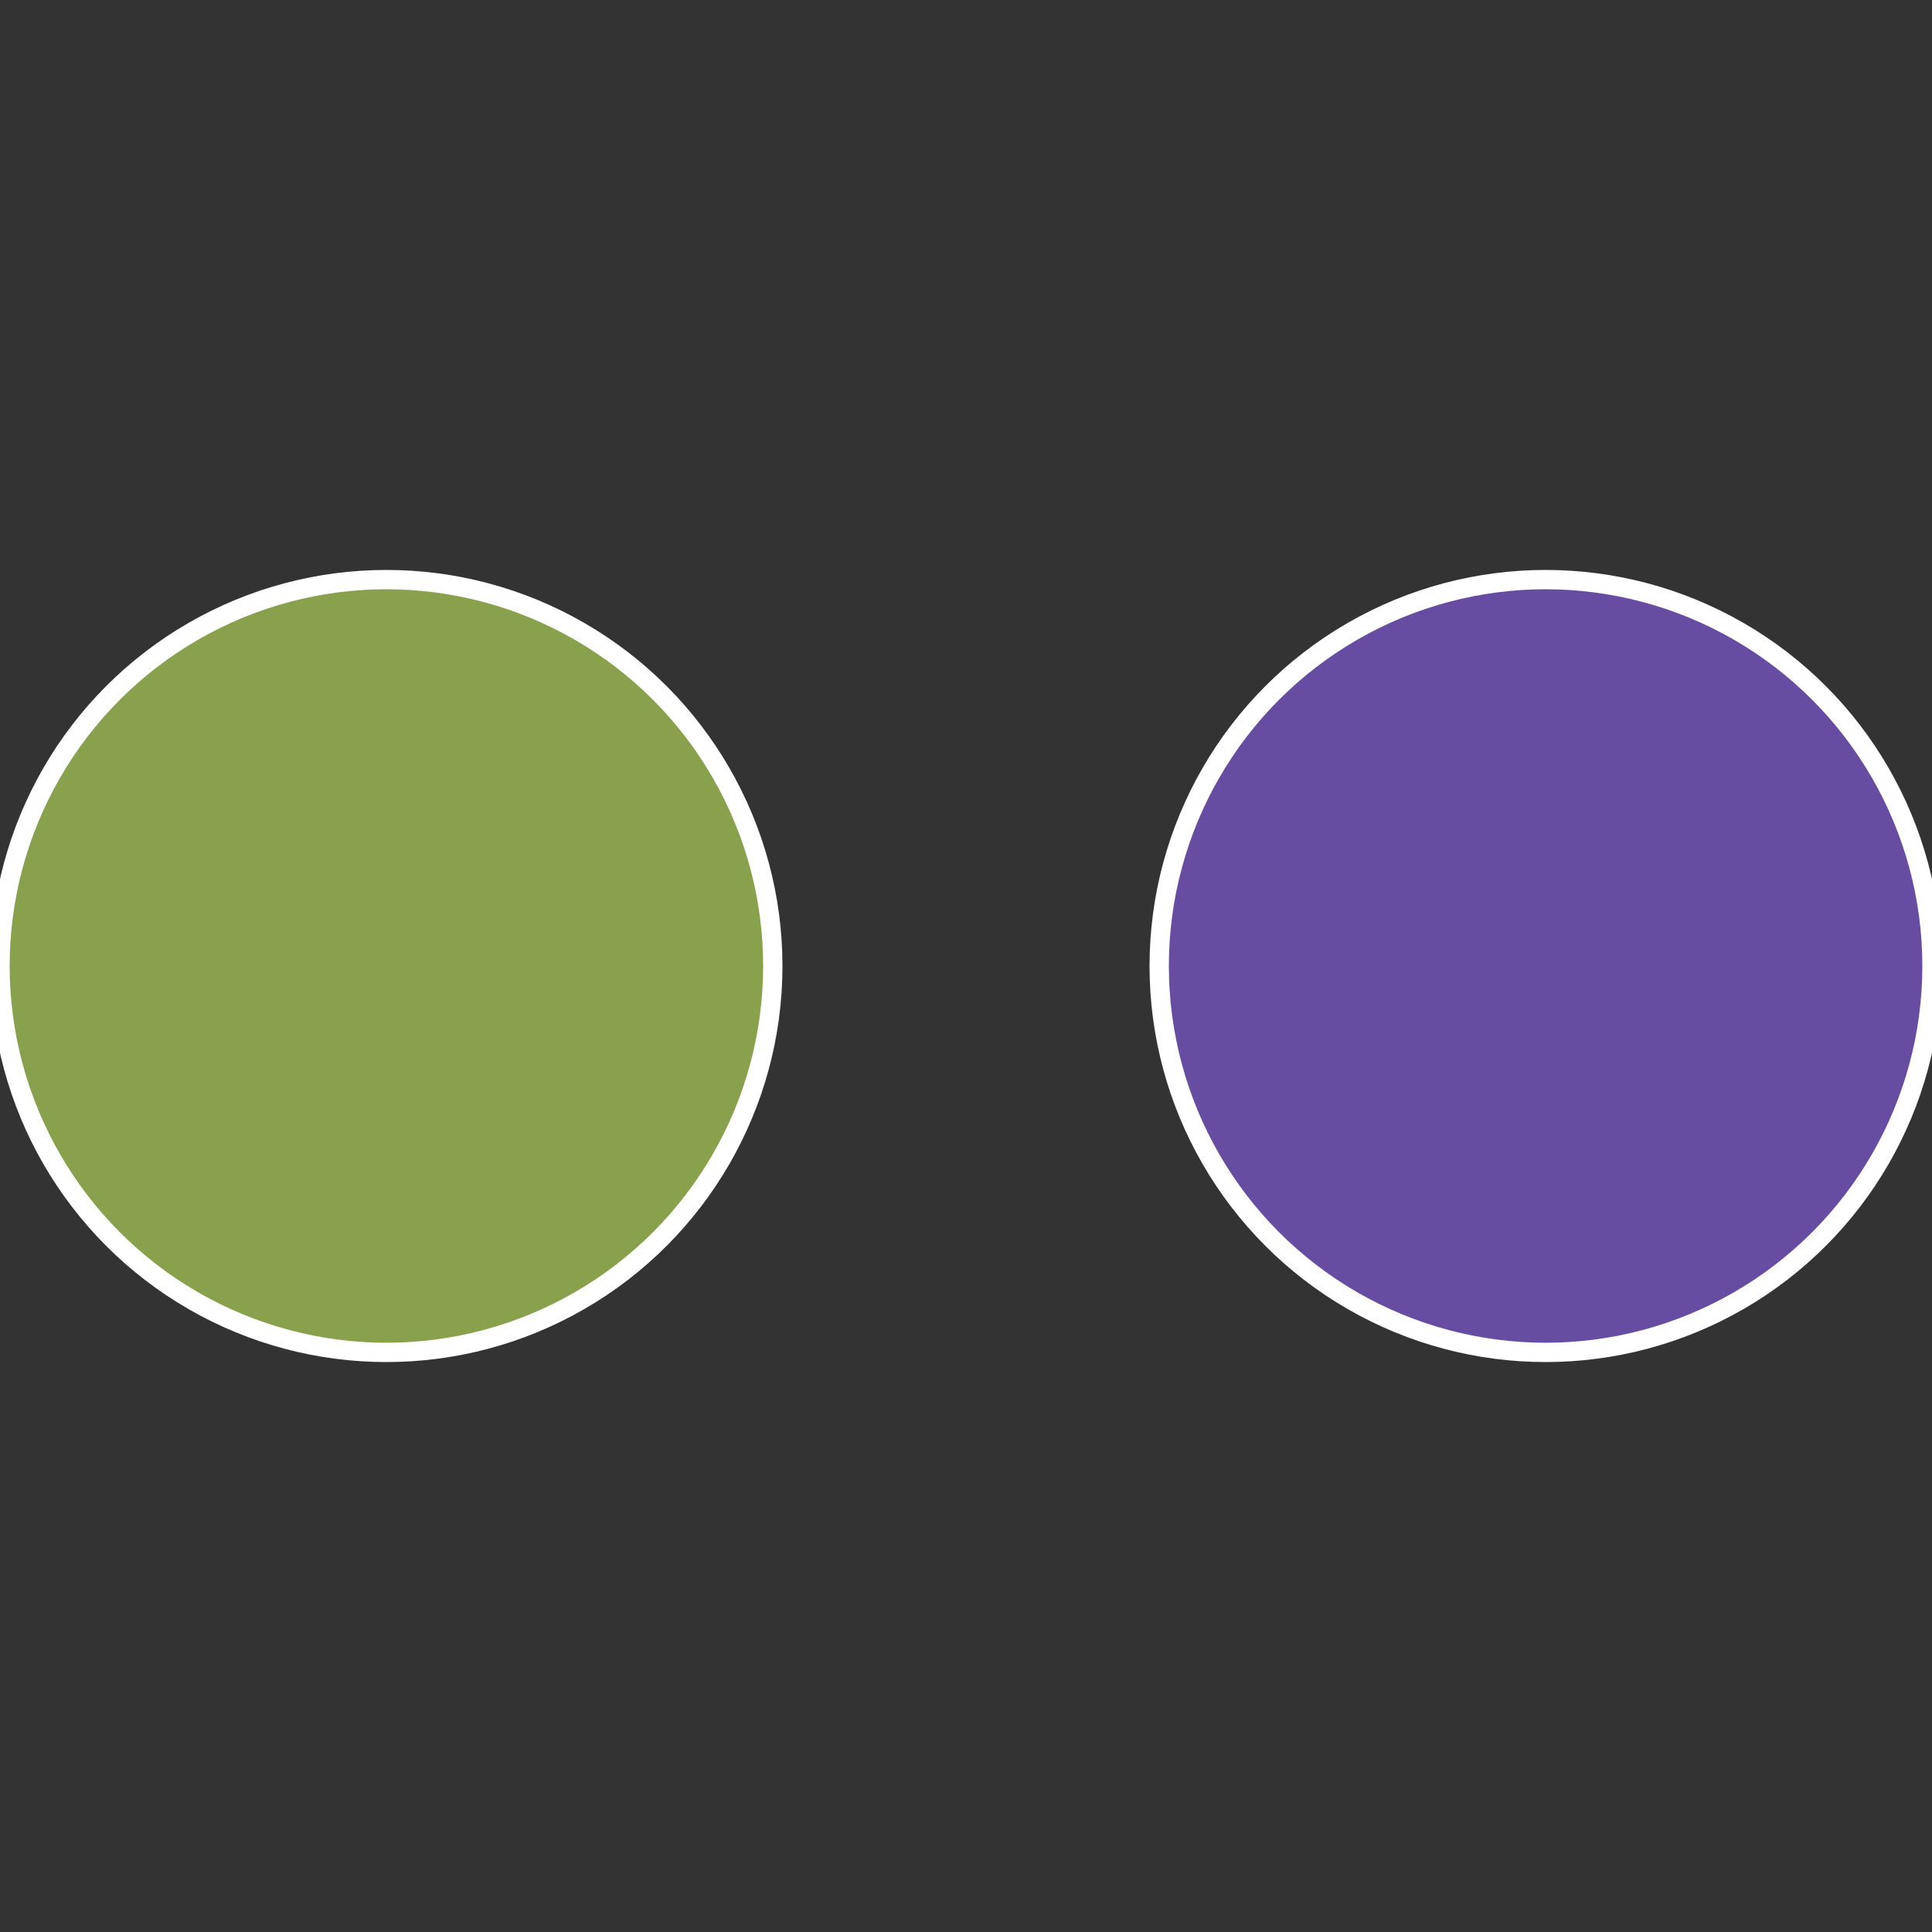
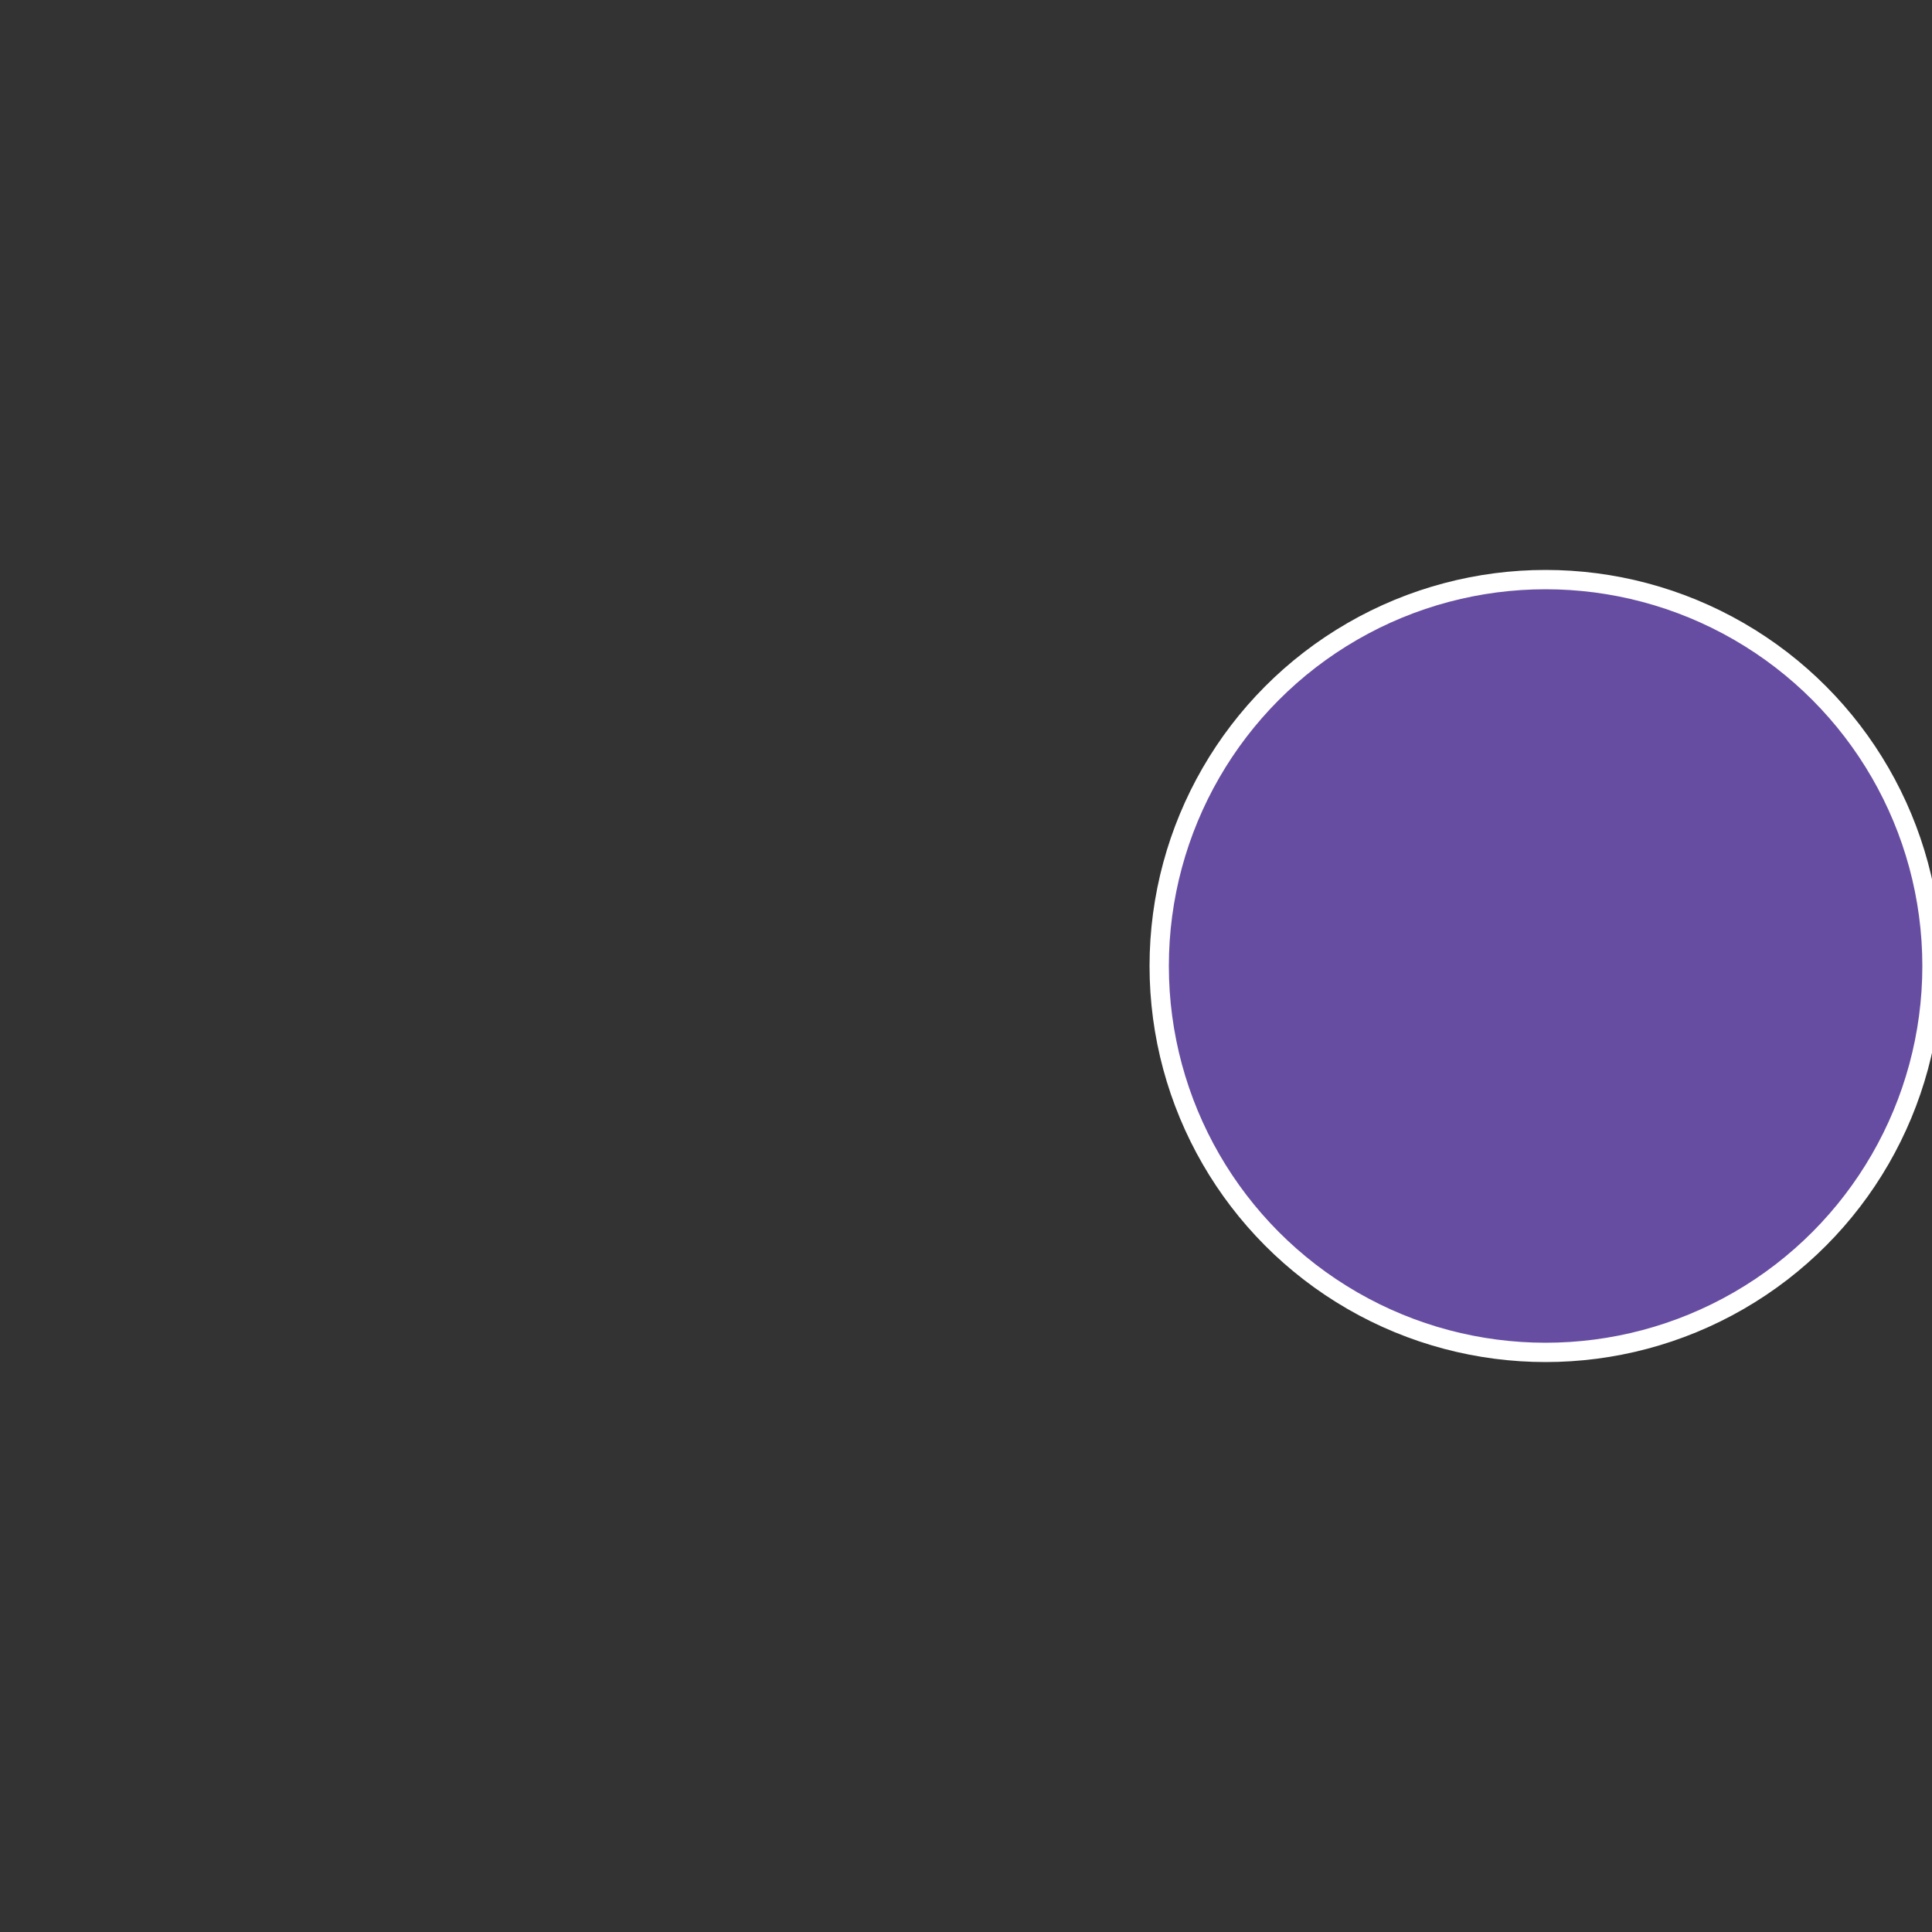
<svg xmlns="http://www.w3.org/2000/svg" width="500" height="500" viewBox="-1 -1 2 2">
  <rect x="-1" y="-1" width="2" height="2" fill="#333333" stroke="none" />
  <circle cx="0.6" cy="0" r="0.4" fill="#664da1" stroke="#fff" stroke-width="1%" />
-   <circle cx="-0.6" cy="7.3478807948841E-17" r="0.4" fill="#89a14d" stroke="#fff" stroke-width="1%" />
</svg>